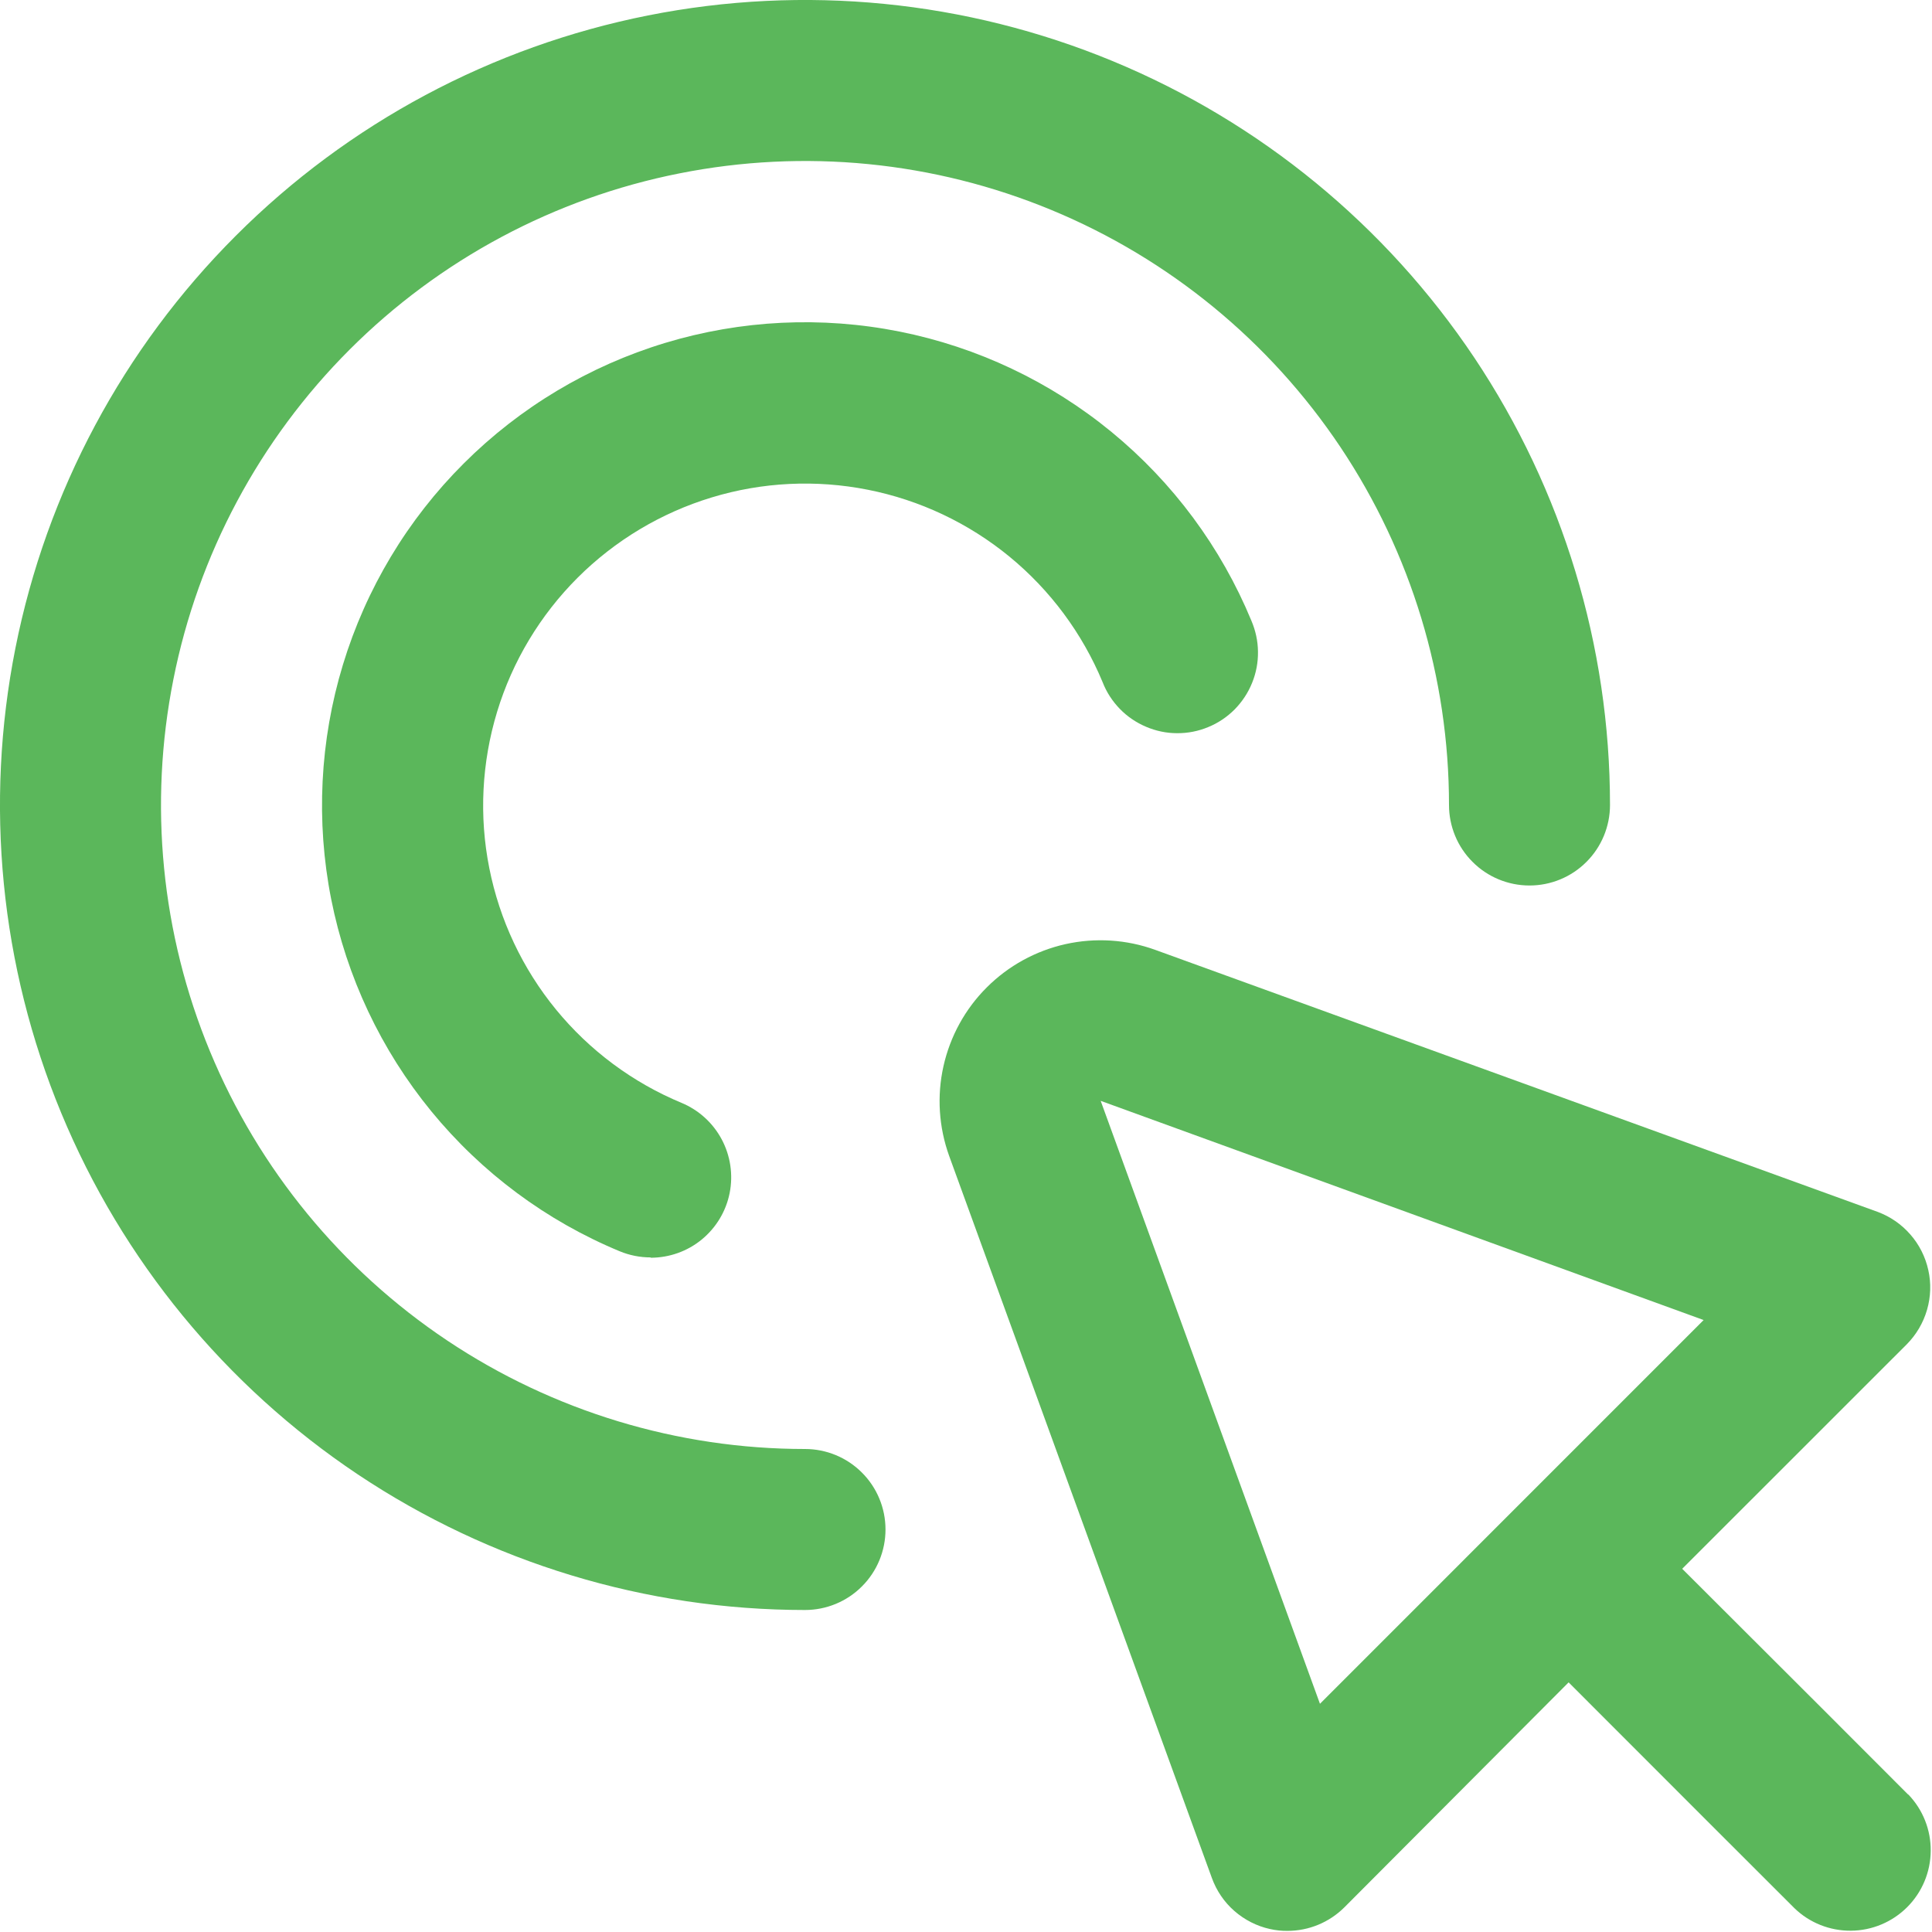
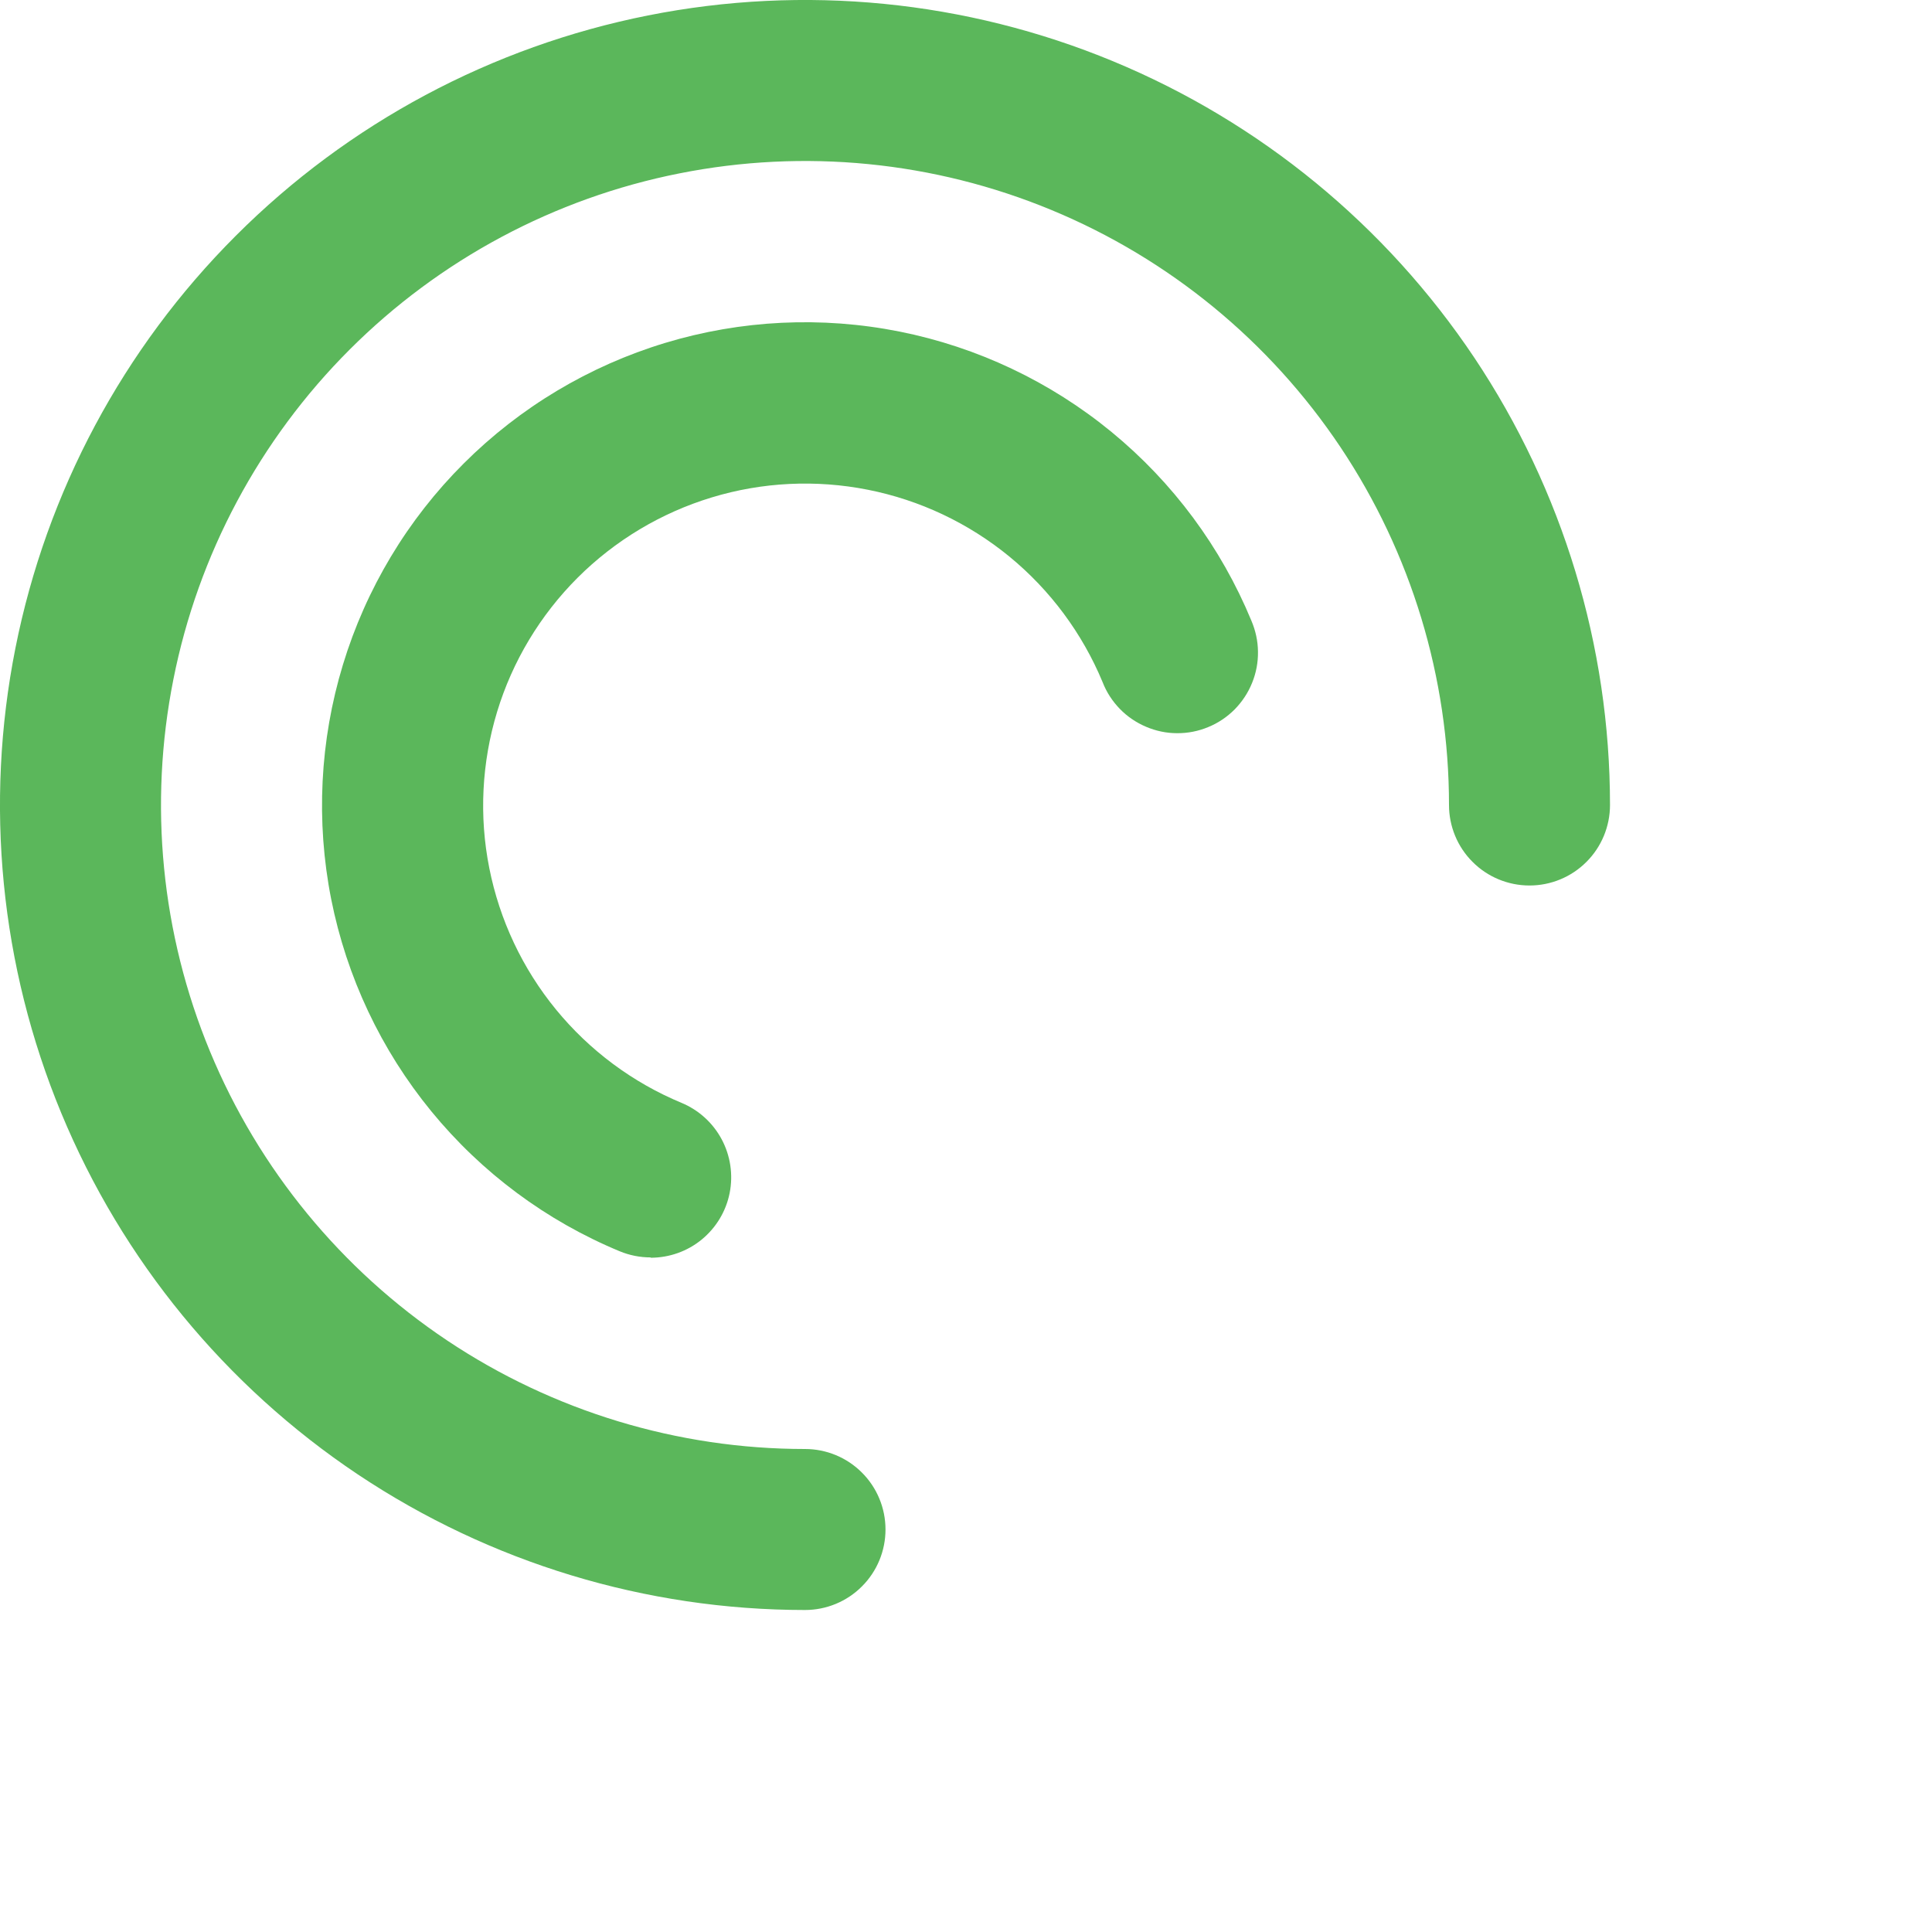
<svg xmlns="http://www.w3.org/2000/svg" width="24" height="24" viewBox="0 0 24 24" fill="none">
  <g clip-path="url(#clip0_316_644)">
-     <path d="M23.704 22.293L22.627 21.215L20.897 19.488L23.686 16.7C23.804 16.581 23.891 16.434 23.938 16.272C23.985 16.111 23.991 15.941 23.954 15.777C23.918 15.613 23.841 15.46 23.73 15.334C23.619 15.207 23.479 15.111 23.321 15.053L14.352 11.8C13.994 11.67 13.608 11.646 13.237 11.728C12.866 11.811 12.527 11.997 12.258 12.266C11.989 12.534 11.803 12.874 11.72 13.245C11.637 13.616 11.662 14.002 11.791 14.36L15.054 23.328C15.111 23.486 15.207 23.628 15.333 23.738C15.46 23.849 15.612 23.927 15.776 23.963C15.847 23.979 15.92 23.987 15.993 23.986C16.258 23.986 16.512 23.881 16.7 23.694L19.486 20.899L21.213 22.627L22.29 23.703C22.478 23.886 22.731 23.986 22.993 23.984C23.255 23.982 23.506 23.877 23.692 23.691C23.877 23.506 23.982 23.255 23.984 22.993C23.987 22.731 23.886 22.478 23.704 22.29V22.293ZM16.397 21.165L13.673 13.675L21.163 16.398L16.397 21.165Z" fill="#5BB75B" />
    <path d="M10 20C8.022 20 6.089 19.413 4.444 18.315C2.8 17.216 1.518 15.654 0.761 13.827C0.004 12 -0.194 9.989 0.192 8.049C0.578 6.109 1.53 4.327 2.929 2.929C4.327 1.53 6.109 0.578 8.049 0.192C9.989 -0.194 12 0.004 13.827 0.761C15.654 1.518 17.216 2.8 18.315 4.444C19.413 6.089 20 8.022 20 10C20 10.265 19.895 10.52 19.707 10.707C19.52 10.895 19.265 11 19 11C18.735 11 18.48 10.895 18.293 10.707C18.105 10.52 18 10.265 18 10C18 8.418 17.531 6.871 16.652 5.555C15.773 4.24 14.523 3.214 13.062 2.609C11.6 2.003 9.991 1.845 8.439 2.154C6.887 2.462 5.462 3.224 4.343 4.343C3.224 5.462 2.462 6.887 2.154 8.439C1.845 9.991 2.003 11.6 2.609 13.062C3.214 14.523 4.24 15.773 5.555 16.652C6.871 17.531 8.418 18 10 18C10.265 18 10.52 18.105 10.707 18.293C10.895 18.48 11 18.735 11 19C11 19.265 10.895 19.52 10.707 19.707C10.52 19.895 10.265 20 10 20Z" fill="#5BB75B" />
    <path d="M8.082 15.62C7.95 15.62 7.82 15.594 7.699 15.544C6.787 15.166 5.984 14.569 5.358 13.805C4.733 13.042 4.306 12.136 4.114 11.169C3.923 10.201 3.973 9.201 4.26 8.257C4.547 7.313 5.062 6.454 5.761 5.757C6.459 5.06 7.318 4.546 8.262 4.26C9.207 3.974 10.207 3.926 11.175 4.119C12.142 4.312 13.047 4.741 13.809 5.367C14.572 5.994 15.168 6.798 15.545 7.71C15.597 7.832 15.626 7.963 15.627 8.096C15.629 8.229 15.604 8.36 15.554 8.483C15.504 8.607 15.43 8.718 15.337 8.813C15.243 8.907 15.132 8.982 15.009 9.032C14.887 9.083 14.755 9.109 14.622 9.108C14.489 9.108 14.358 9.08 14.236 9.028C14.114 8.976 14.003 8.901 13.911 8.806C13.818 8.71 13.745 8.598 13.697 8.474C13.445 7.867 13.047 7.331 12.539 6.914C12.03 6.497 11.427 6.212 10.782 6.084C10.137 5.956 9.471 5.988 8.842 6.179C8.212 6.37 7.64 6.713 7.175 7.177C6.71 7.642 6.366 8.214 6.175 8.843C5.984 9.472 5.95 10.139 6.078 10.783C6.206 11.428 6.49 12.032 6.907 12.541C7.323 13.049 7.859 13.448 8.466 13.7C8.68 13.789 8.856 13.949 8.965 14.153C9.074 14.357 9.109 14.593 9.064 14.82C9.019 15.047 8.896 15.251 8.717 15.398C8.538 15.545 8.313 15.624 8.082 15.624V15.62Z" fill="#5BB75B" />
  </g>
  <defs>
    <clipPath id="clip0_316_644">
      <rect width="24" height="24" fill="white" />
    </clipPath>
  </defs>
</svg>